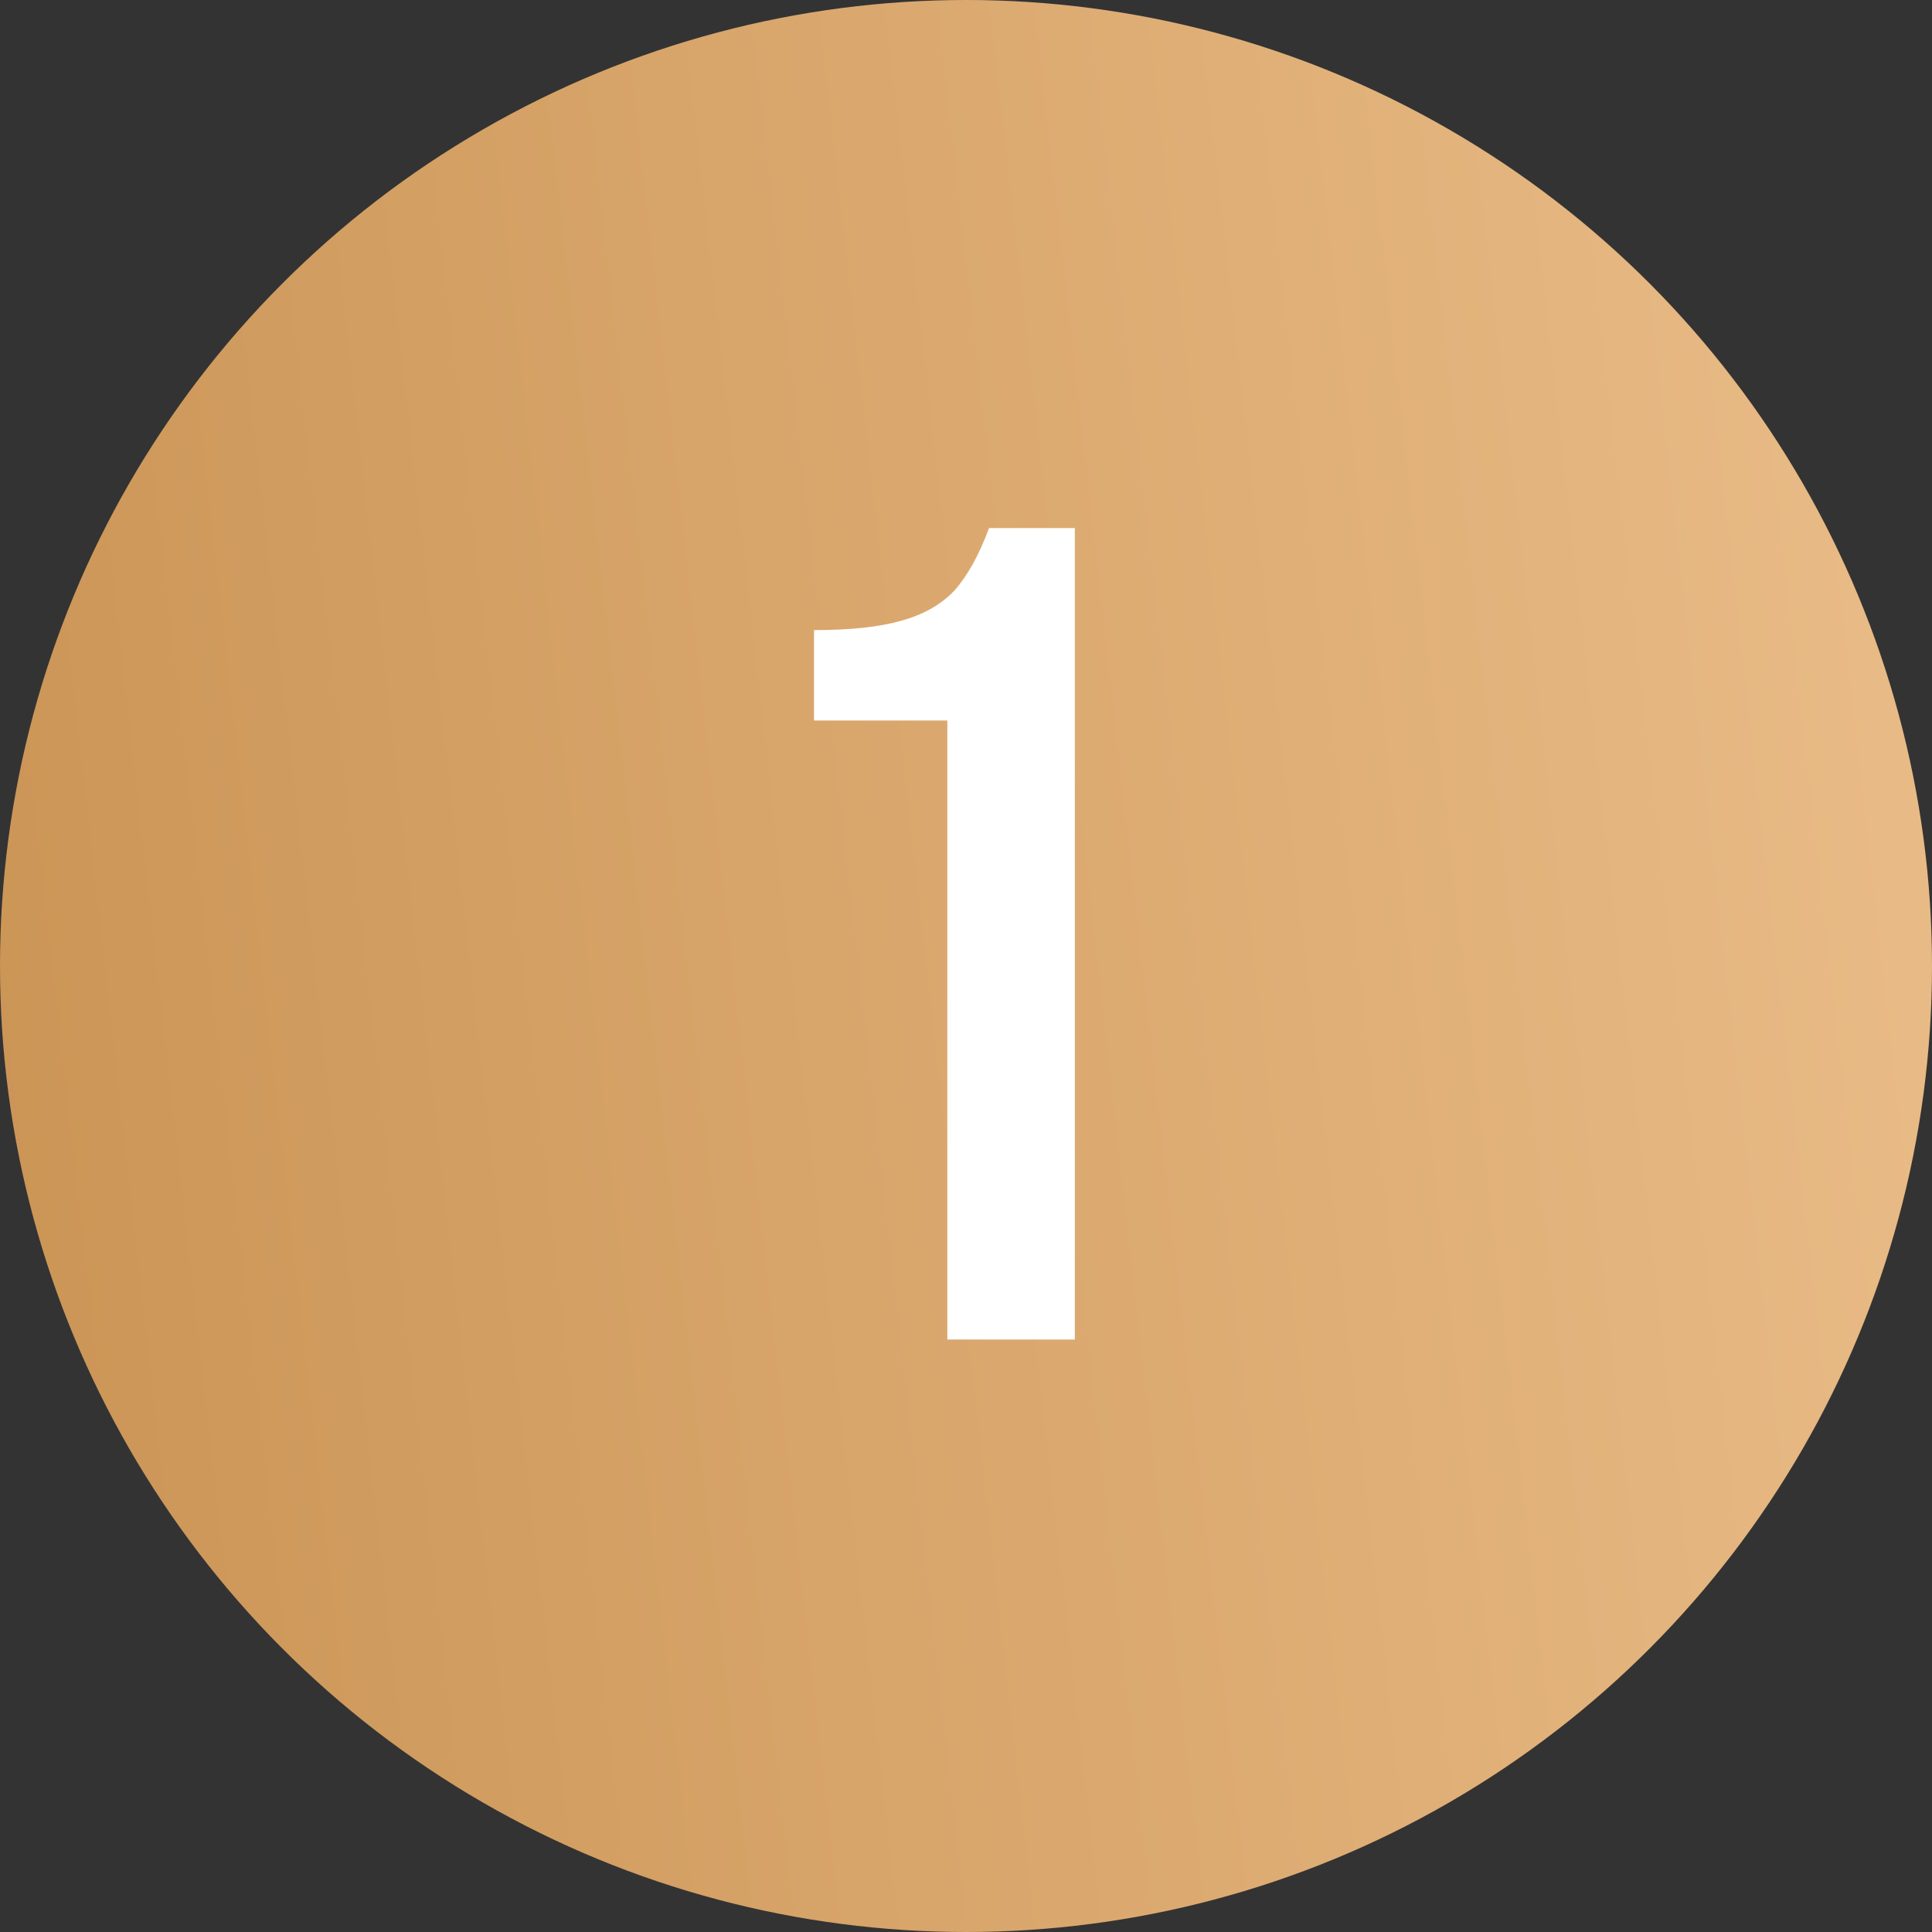
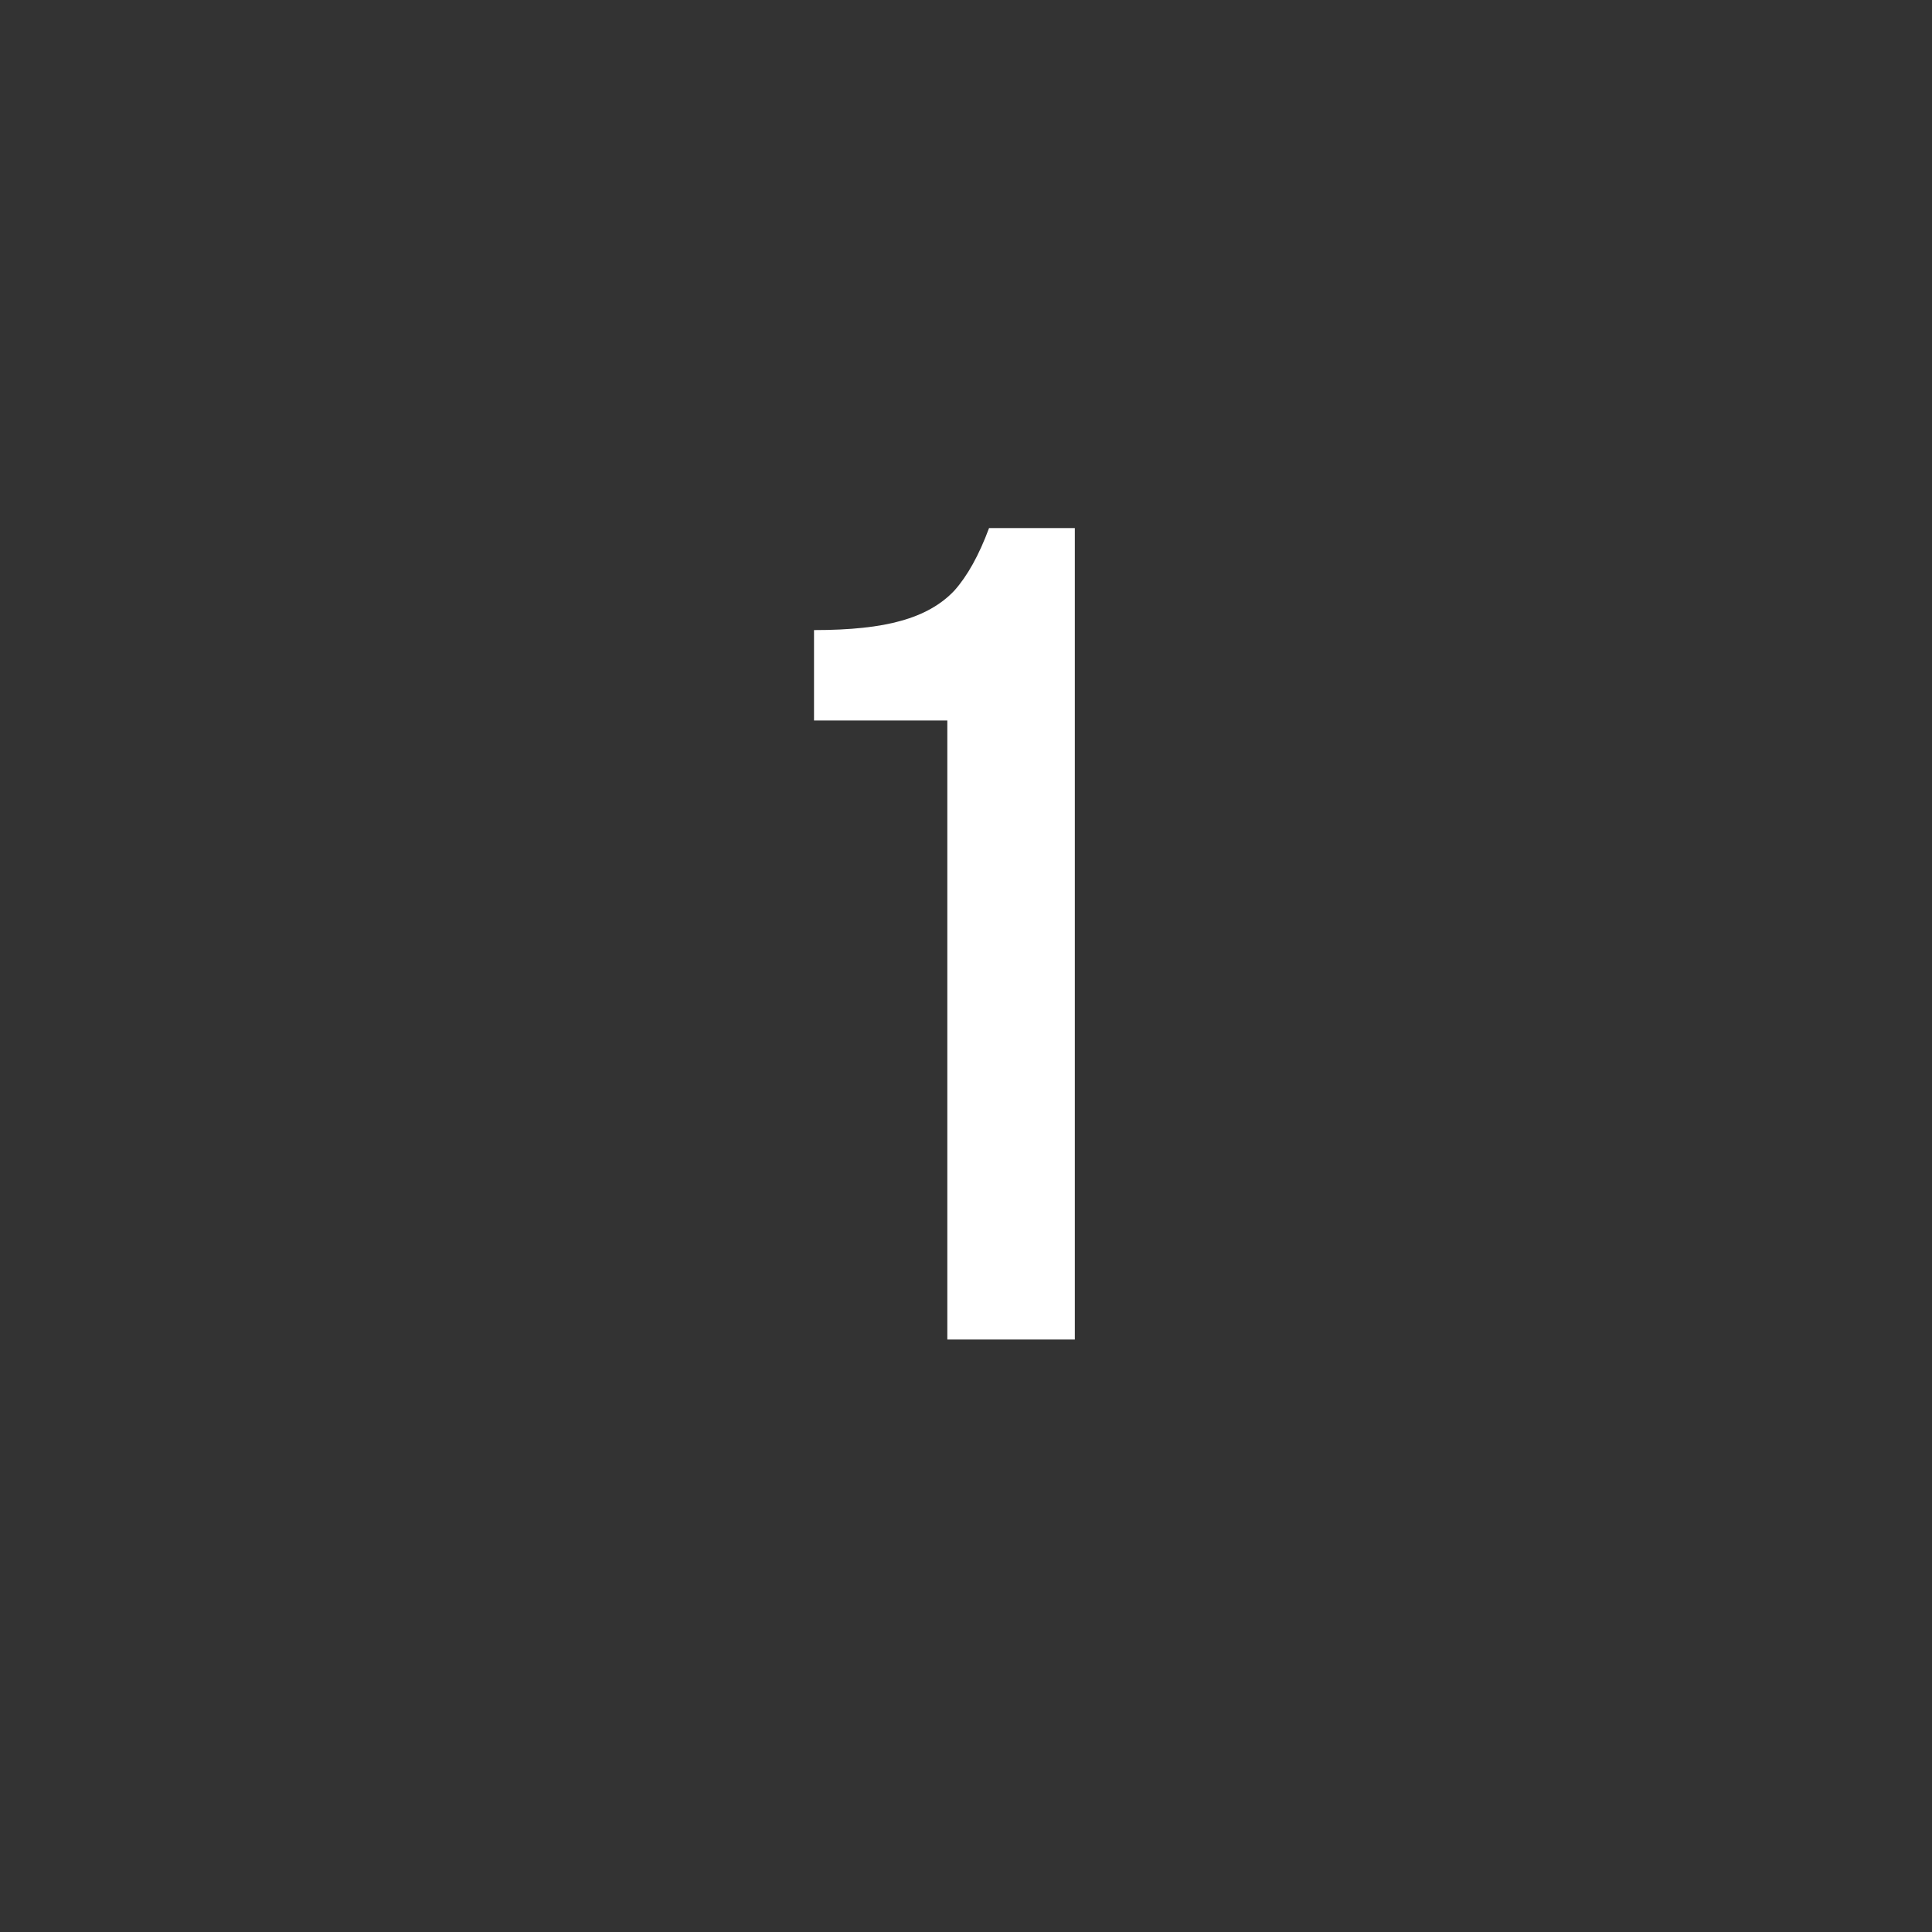
<svg xmlns="http://www.w3.org/2000/svg" width="75" height="75" viewBox="0 0 75 75" fill="none">
  <rect x="0" y="0" width="75" height="75" fill="#333333" stroke="none" />
-   <circle cx="37.5" cy="37.5" r="37.5" fill="url(#paint0_linear_212_73)" />
-   <path d="M36.775 27.97H31.6V24.46C33.01 24.46 34.135 24.34 34.975 24.1C35.845 23.86 36.535 23.47 37.045 22.93C37.555 22.36 38.005 21.55 38.395 20.5H41.725V52H36.775V27.97Z" fill="white" />
+   <path d="M36.775 27.97H31.6V24.46C33.01 24.46 34.135 24.34 34.975 24.1C35.845 23.86 36.535 23.47 37.045 22.93C37.555 22.36 38.005 21.55 38.395 20.5H41.725V52H36.775V27.97" fill="white" />
  <defs>
    <linearGradient id="paint0_linear_212_73" x1="66.928" y1="-25.909" x2="-47.283" y2="-13.038" gradientUnits="userSpaceOnUse">
      <stop stop-color="#E8BA85" />
      <stop offset="1" stop-color="#BC813D" />
    </linearGradient>
  </defs>
</svg>